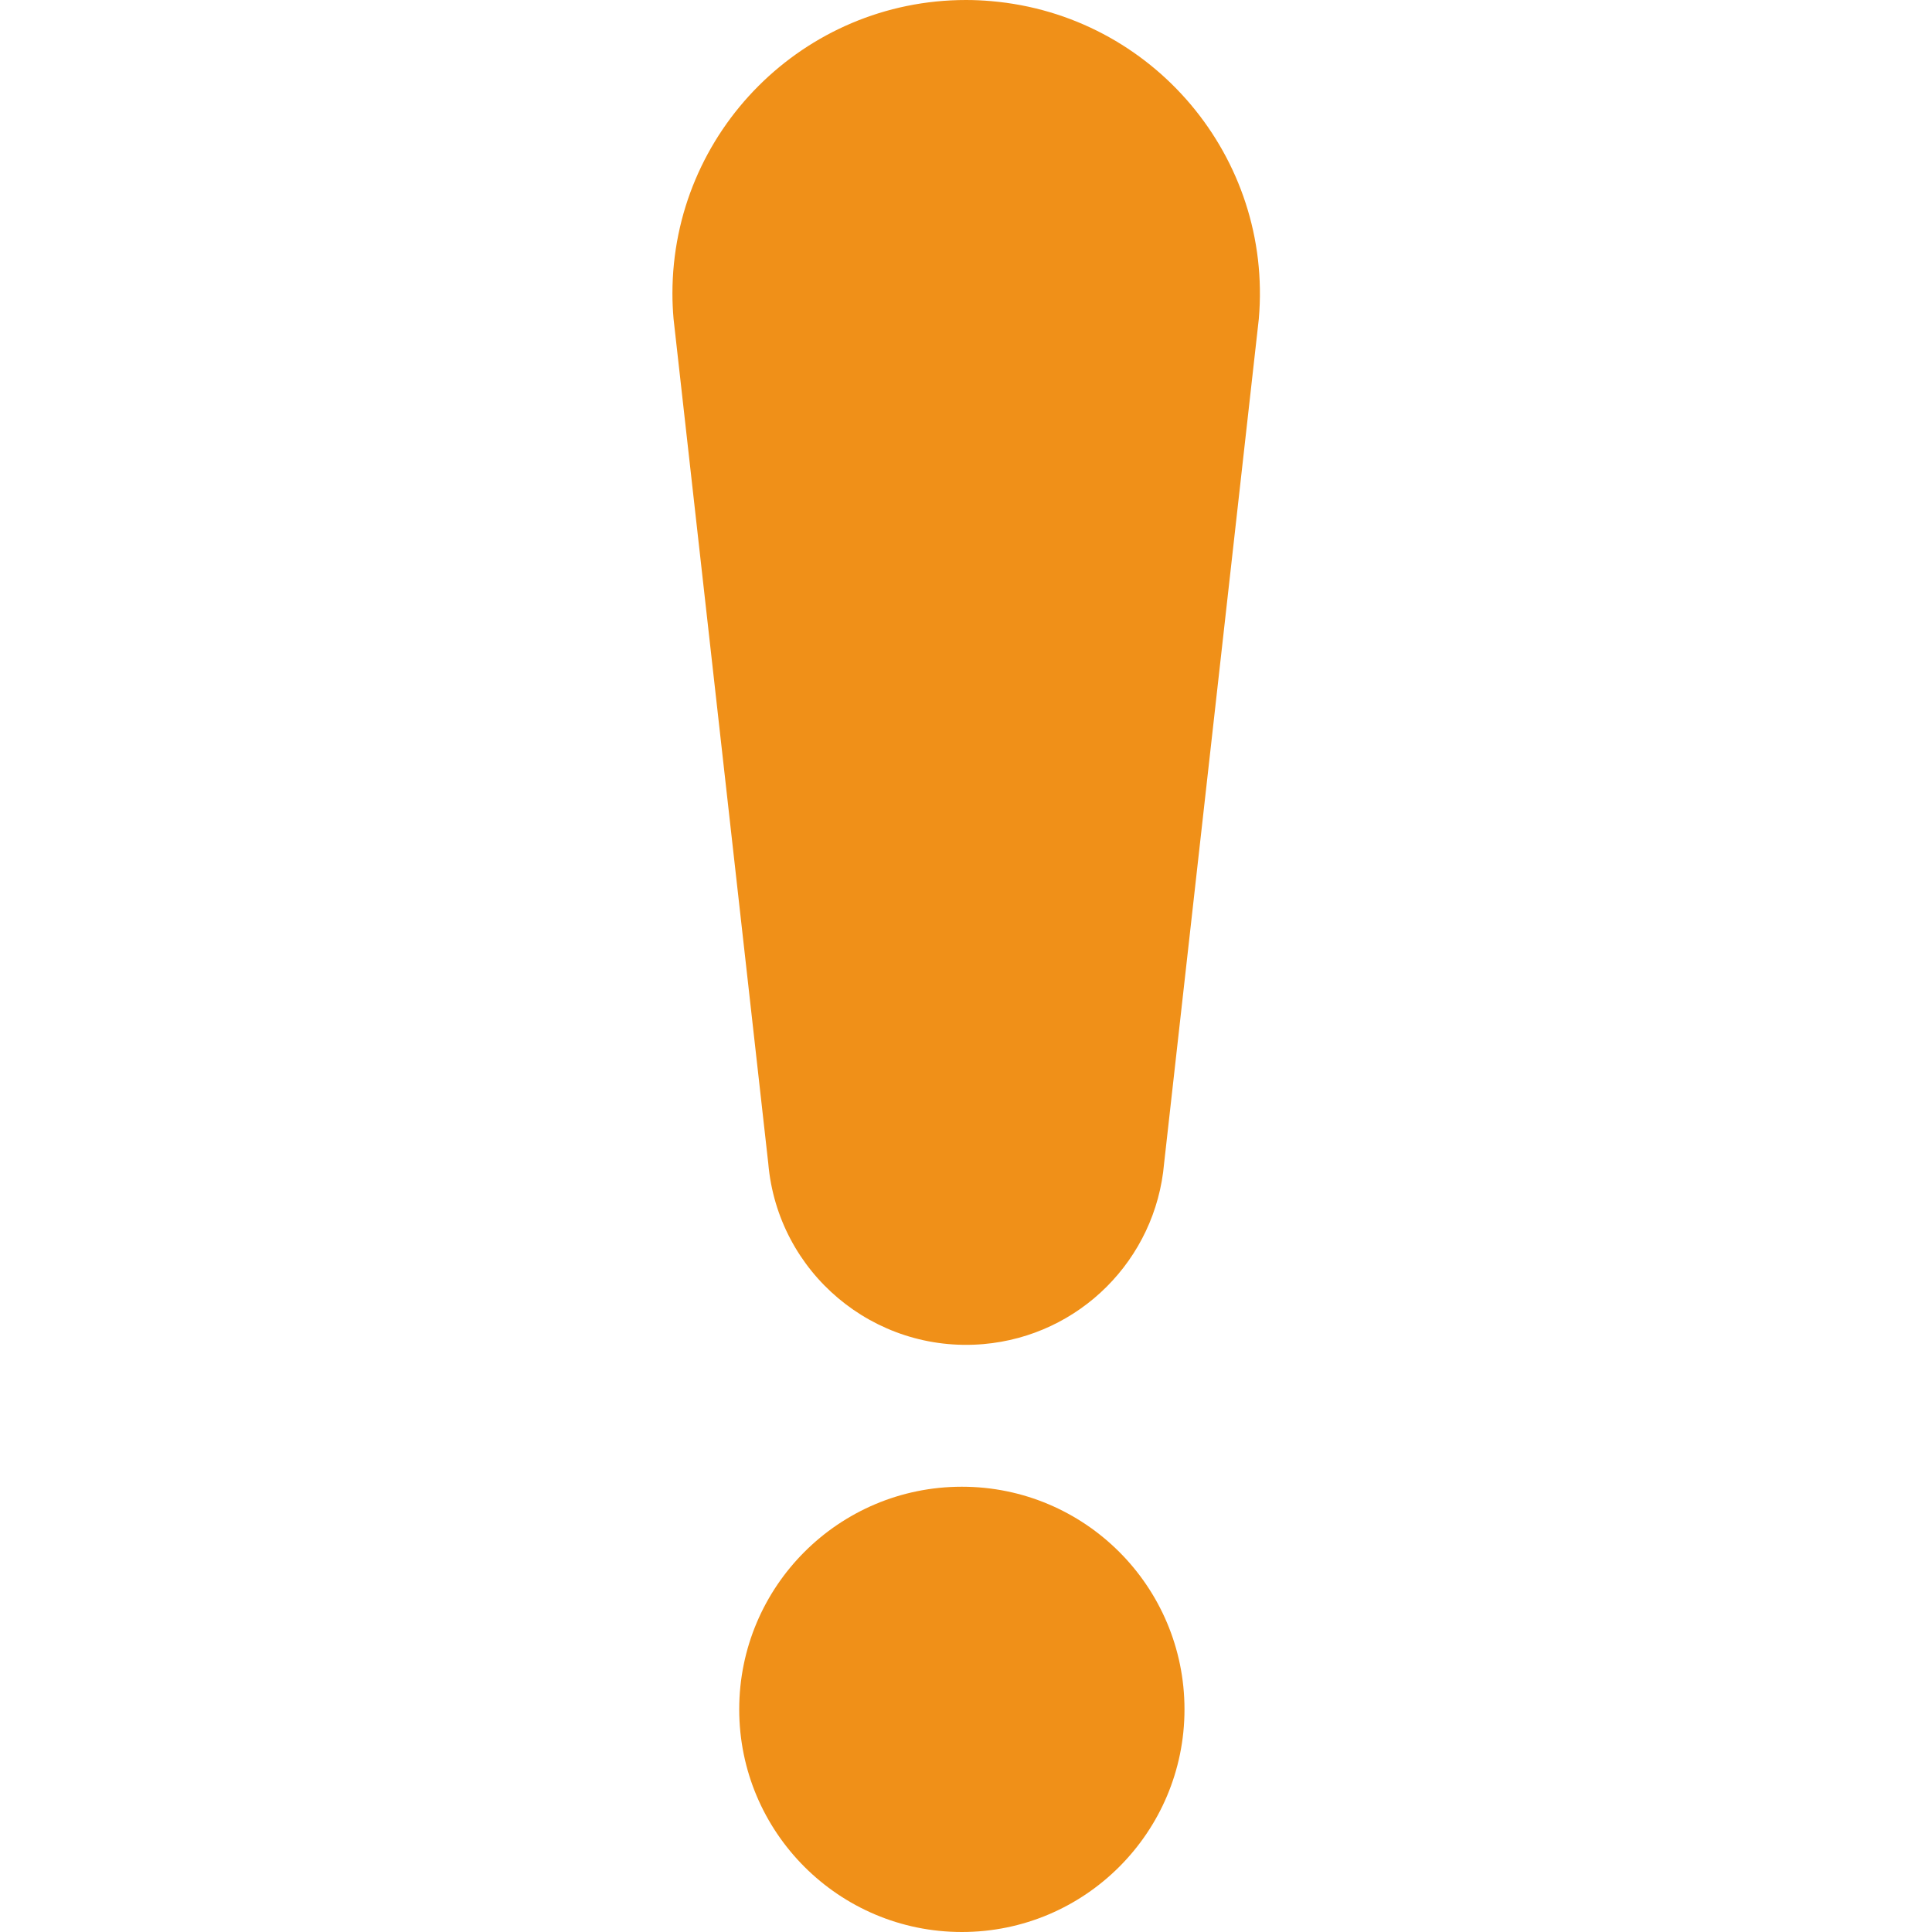
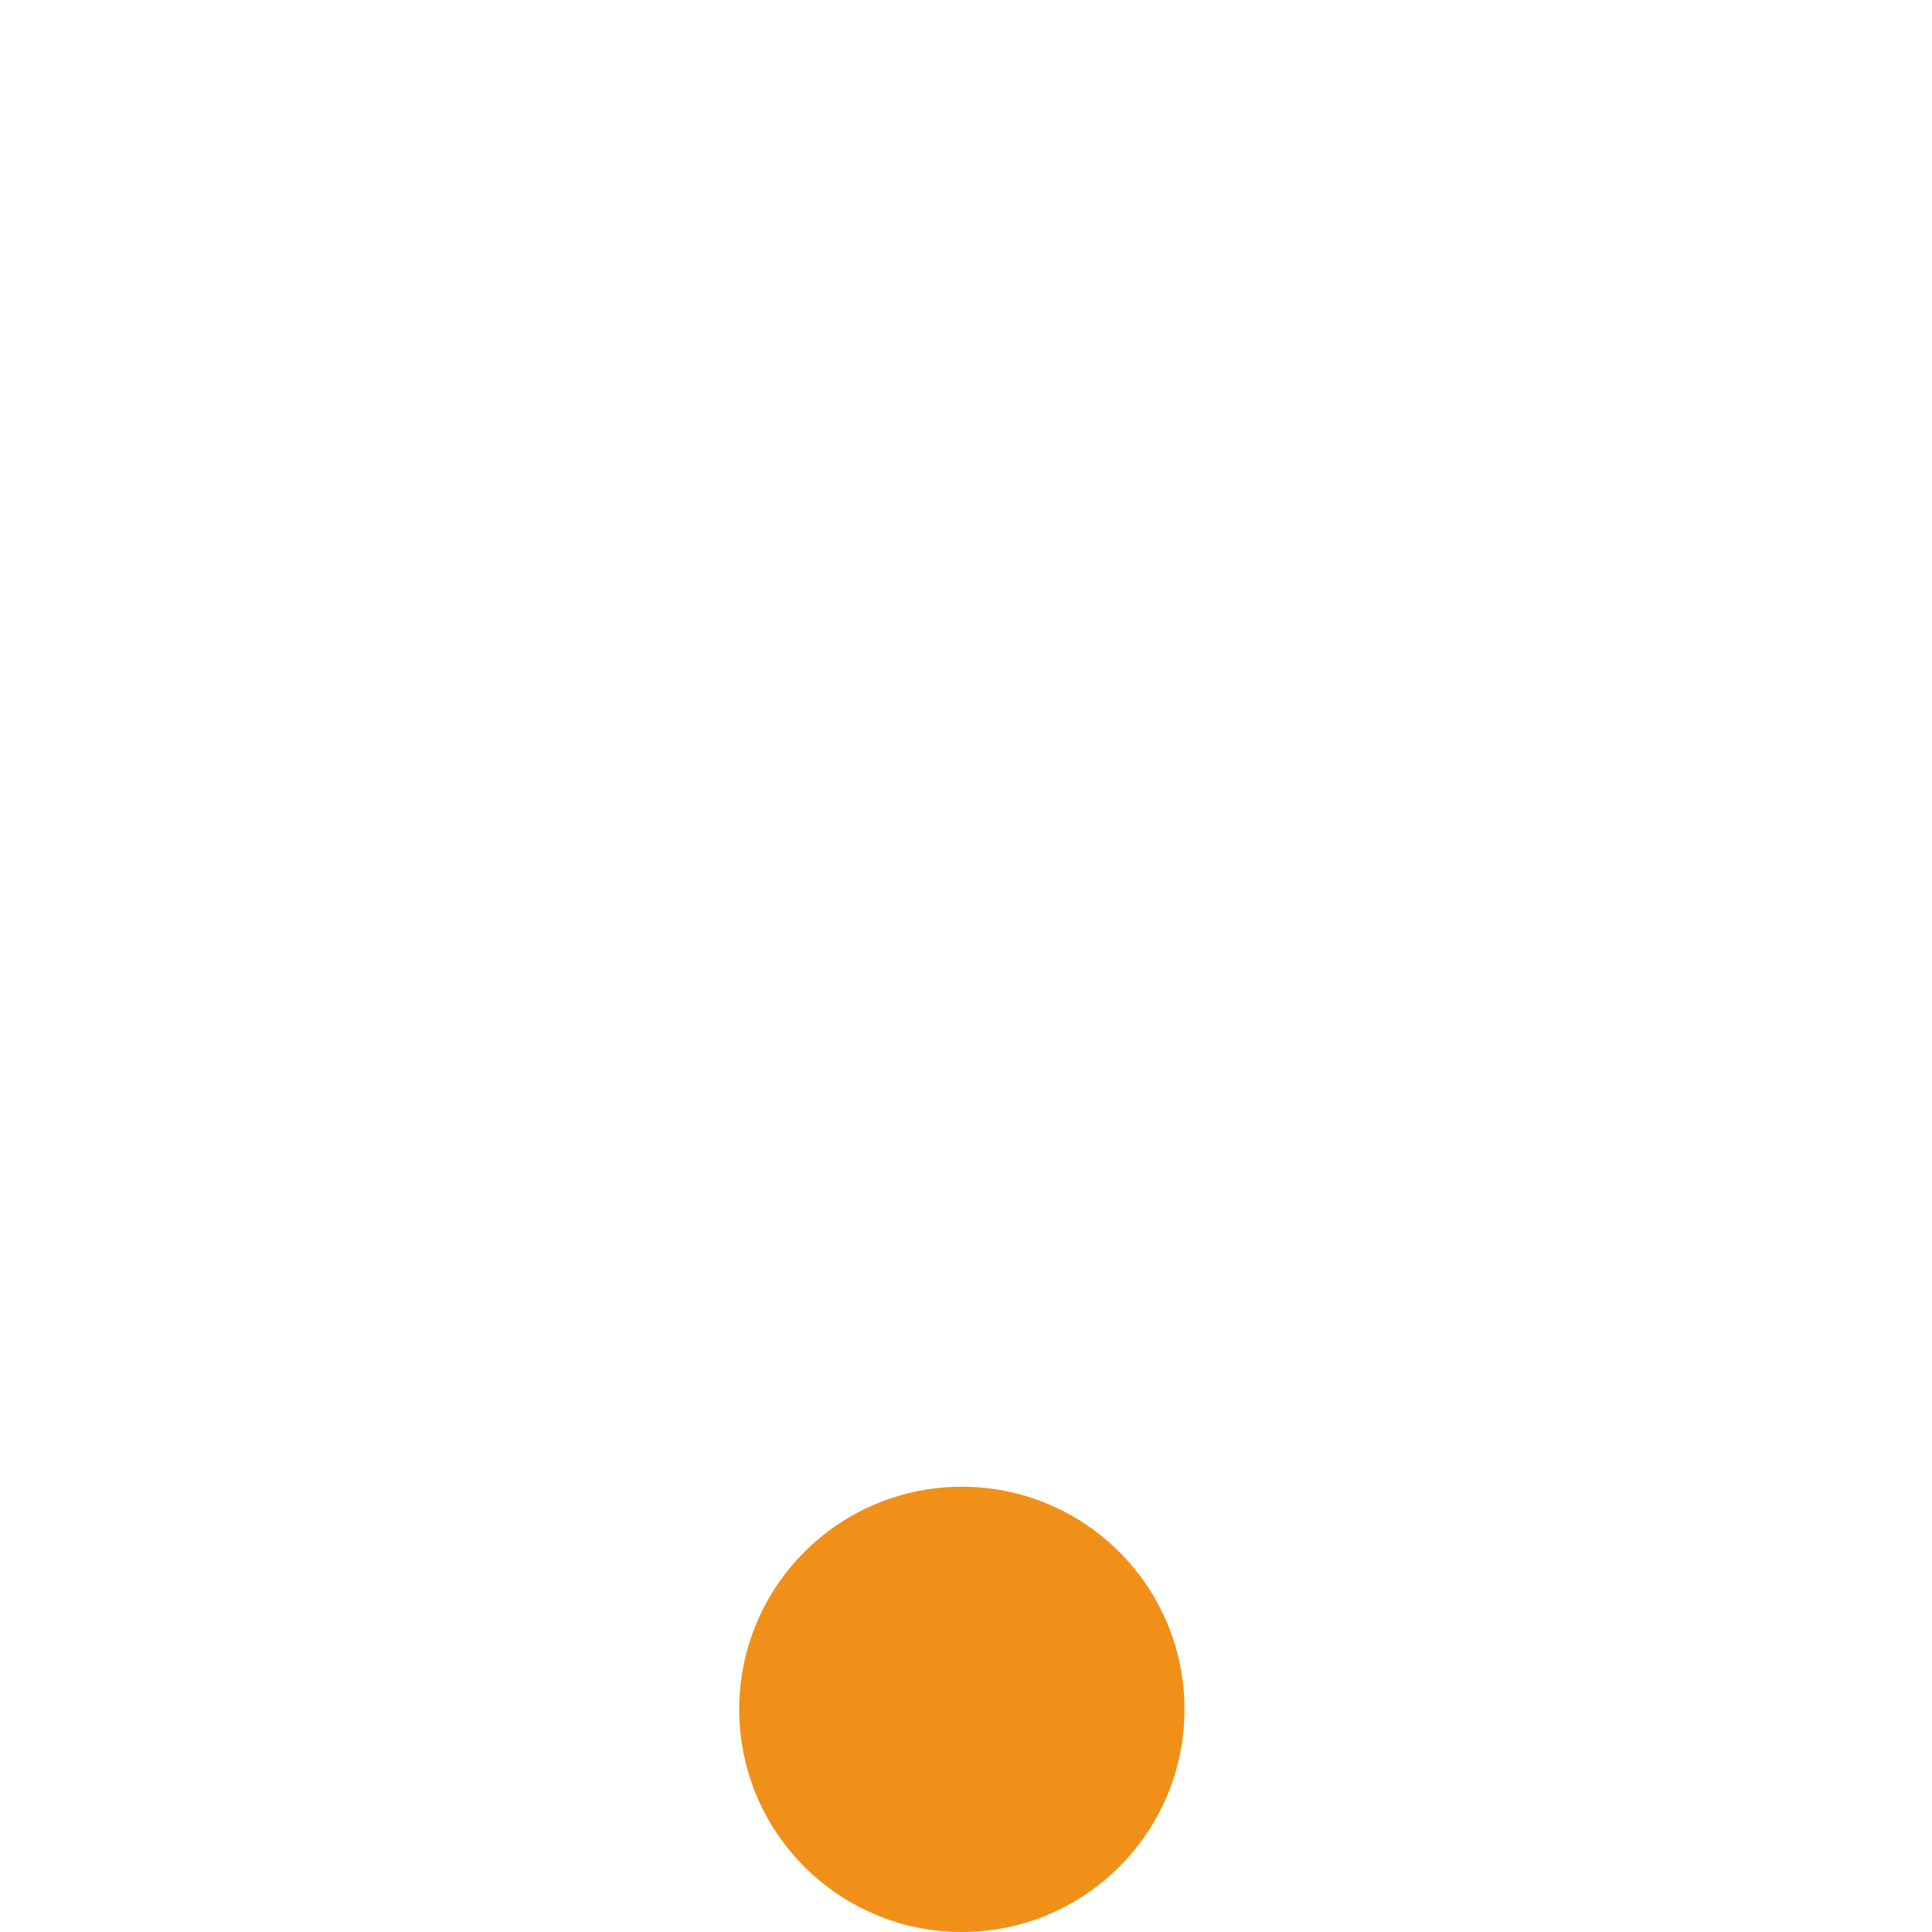
<svg xmlns="http://www.w3.org/2000/svg" width="89" height="89" viewBox="0 0 89 89" fill="none">
  <g clip-path="url(#clip0_23_188)">
-     <path d="M44.5 0C37.025 0 30.976 6.067 30.976 13.524C30.976 13.906 30.994 14.289 31.028 14.688L35.391 53.591C35.826 58.632 40.258 62.352 45.3 61.918C49.732 61.535 53.243 58.024 53.626 53.591L57.989 14.688C58.632 7.249 53.104 0.695 45.665 0.052C45.265 0.017 44.882 0 44.5 0Z" fill="#F09018" />
    <path d="M44.309 89C49.973 89 54.565 84.408 54.565 78.744C54.565 73.08 49.973 68.488 44.309 68.488C38.644 68.488 34.053 73.08 34.053 78.744C34.053 84.408 38.644 89 44.309 89Z" fill="#F09018" />
  </g>
  <defs>
    <clipPath id="clip0_23_188">
      <rect width="89" height="89" fill="white" />
    </clipPath>
  </defs>
</svg>